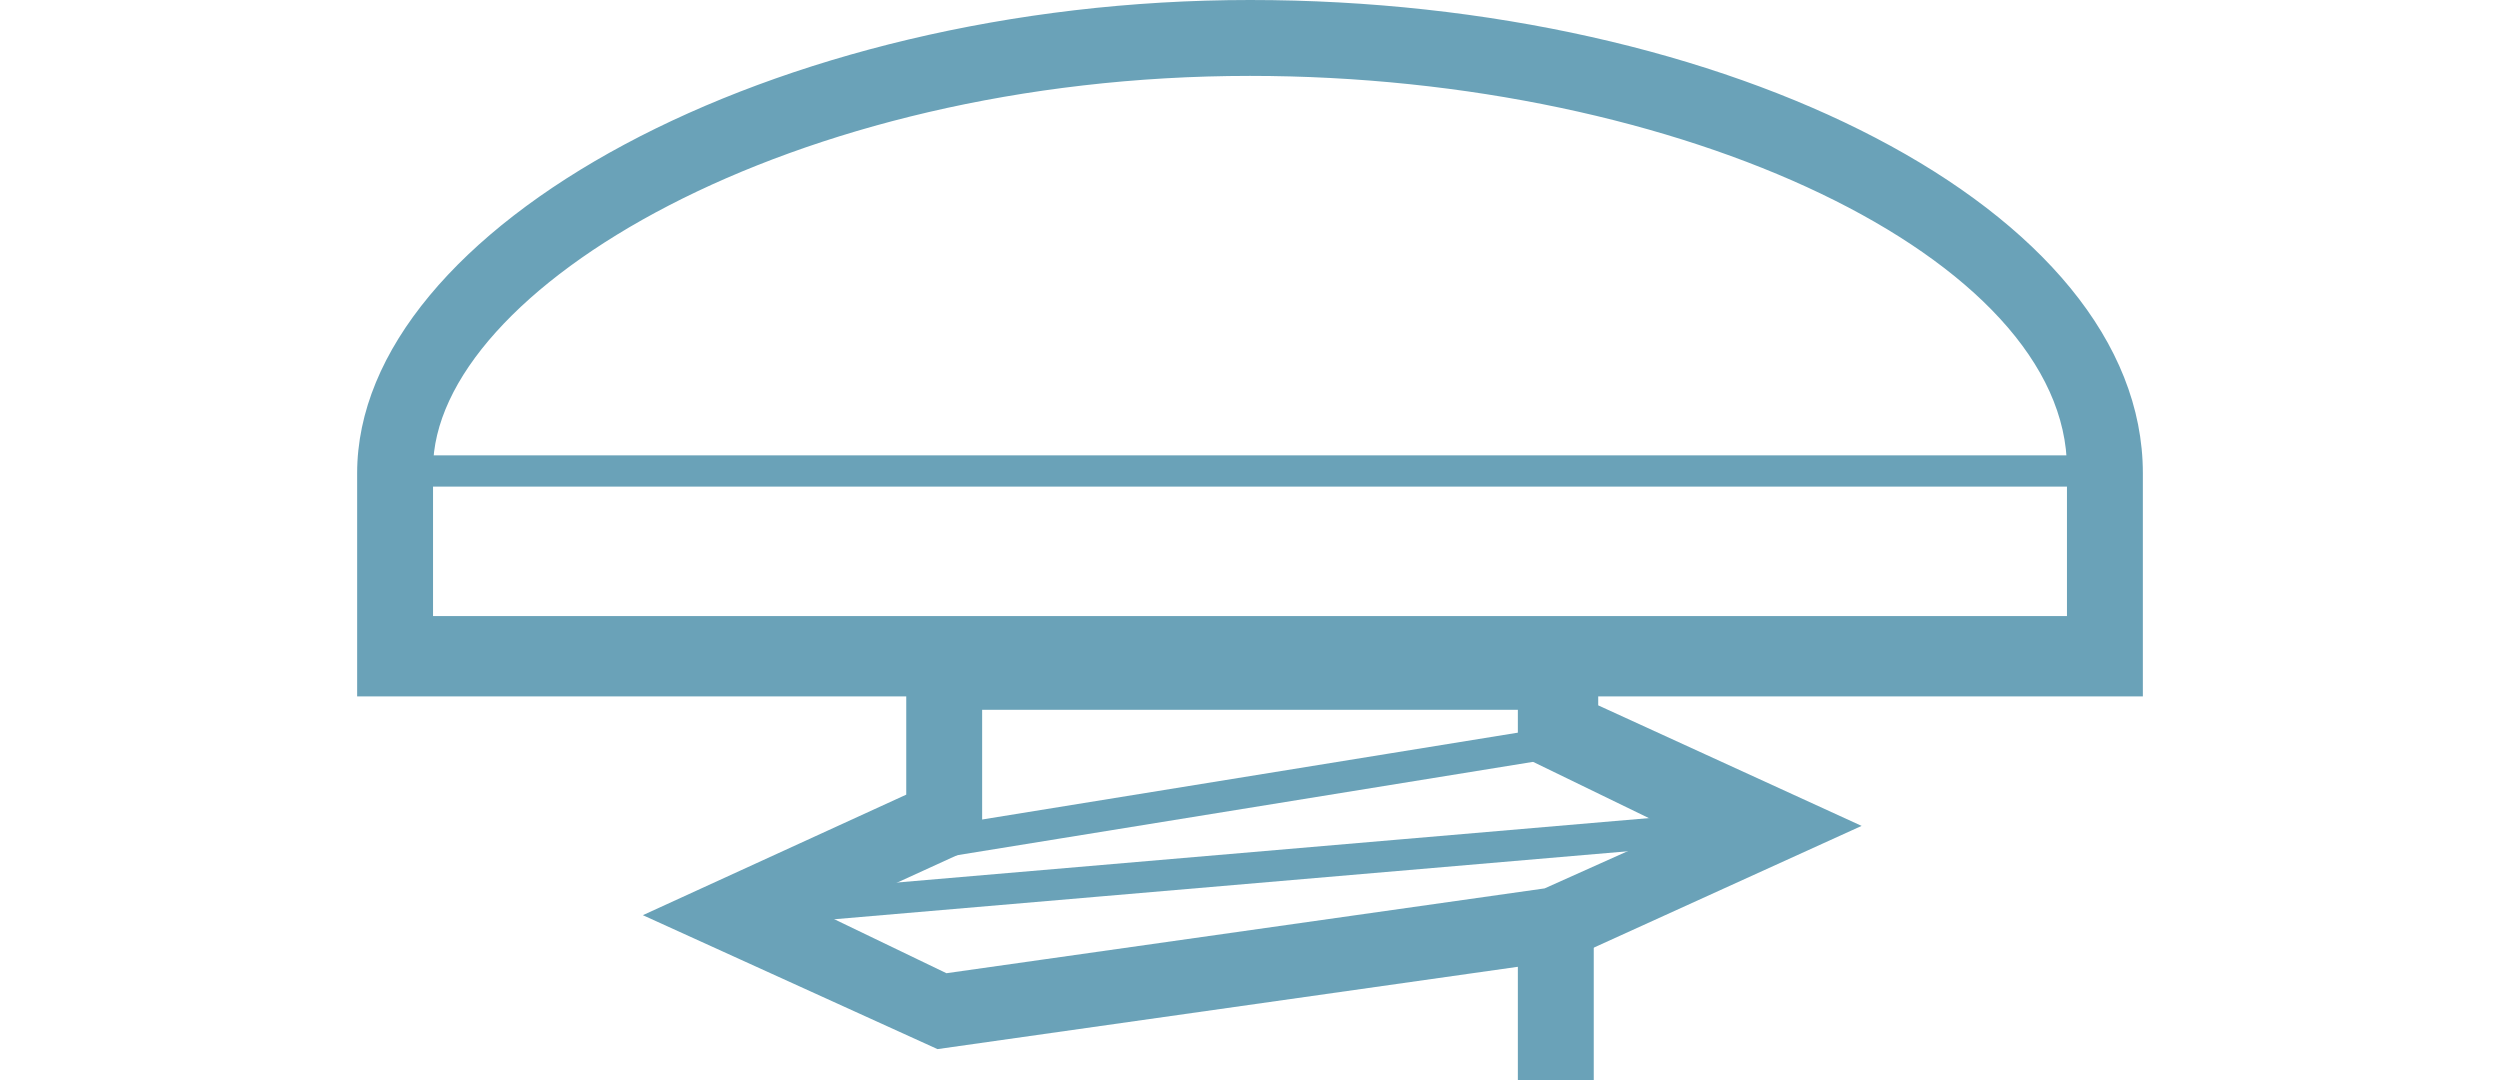
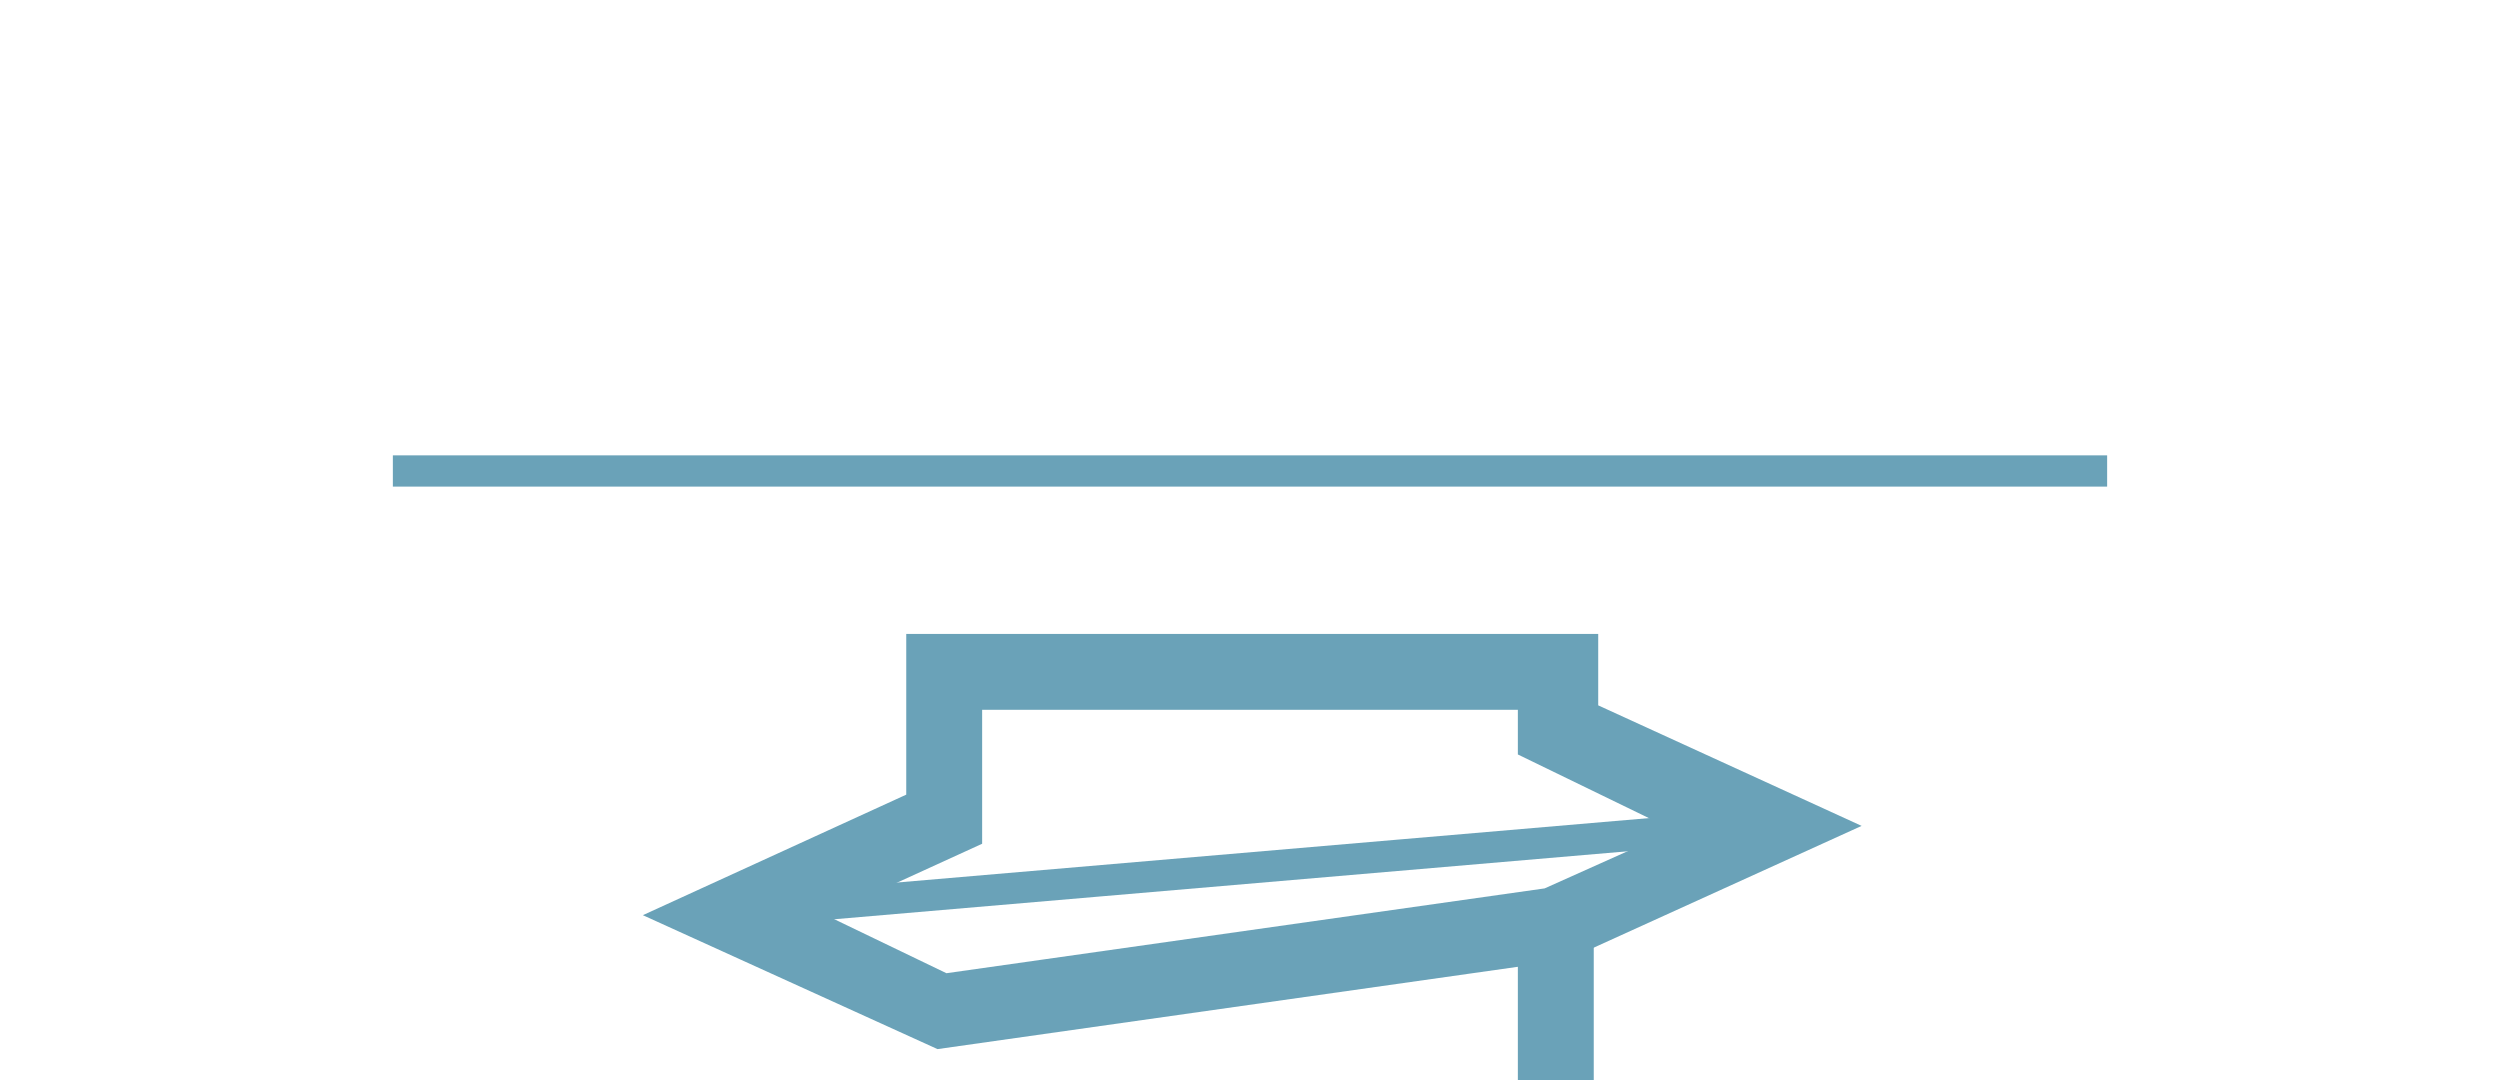
<svg xmlns="http://www.w3.org/2000/svg" version="1.1" id="圖層_1" x="0px" y="0px" viewBox="0 0 56 24.2" style="enable-background:new 0 0 56 24.2;" xml:space="preserve">
  <style type="text/css">
	.st0{fill:#6AA2B8;}
</style>
  <g>
    <g>
      <path class="st0" d="M21,23.5l-6.6-3l5.9-2.7v-3.6h15.5v1.6l5.9,2.7l-6.6,3L21,23.5z M18.5,20.5l2.7,1.3l13.4-1.9l2.9-1.3L34,16.9    v-1H22v3L18.5,20.5z" />
    </g>
    <g>
-       <rect x="19.3" y="17.5" transform="matrix(0.987 -0.16 0.16 0.987 -2.5 4.602)" class="st0" width="16.2" height="0.7" />
-     </g>
+       </g>
    <g>
      <rect x="16.4" y="19.1" transform="matrix(0.996 -8.532307e-02 8.532307e-02 0.996 -1.559 2.46)" class="st0" width="23.2" height="0.7" />
    </g>
    <g>
      <rect x="34" y="20.6" class="st0" width="1.7" height="3.6" />
    </g>
    <g>
-       <path class="st0" d="M28,1.7c9.7,0,18.3,4.1,18.3,8.8v3.3H36.1H20H9.7v-3.3C9.7,6.5,17.7,1.7,28,1.7 M28,0C17.3,0,8,5.1,8,10.6v5    h12h16.1H48v-5C48,4.7,38.7,0,28,0" />
-     </g>
+       </g>
    <g>
      <rect x="8.8" y="10.2" class="st0" width="38.4" height="0.7" />
    </g>
  </g>
</svg>